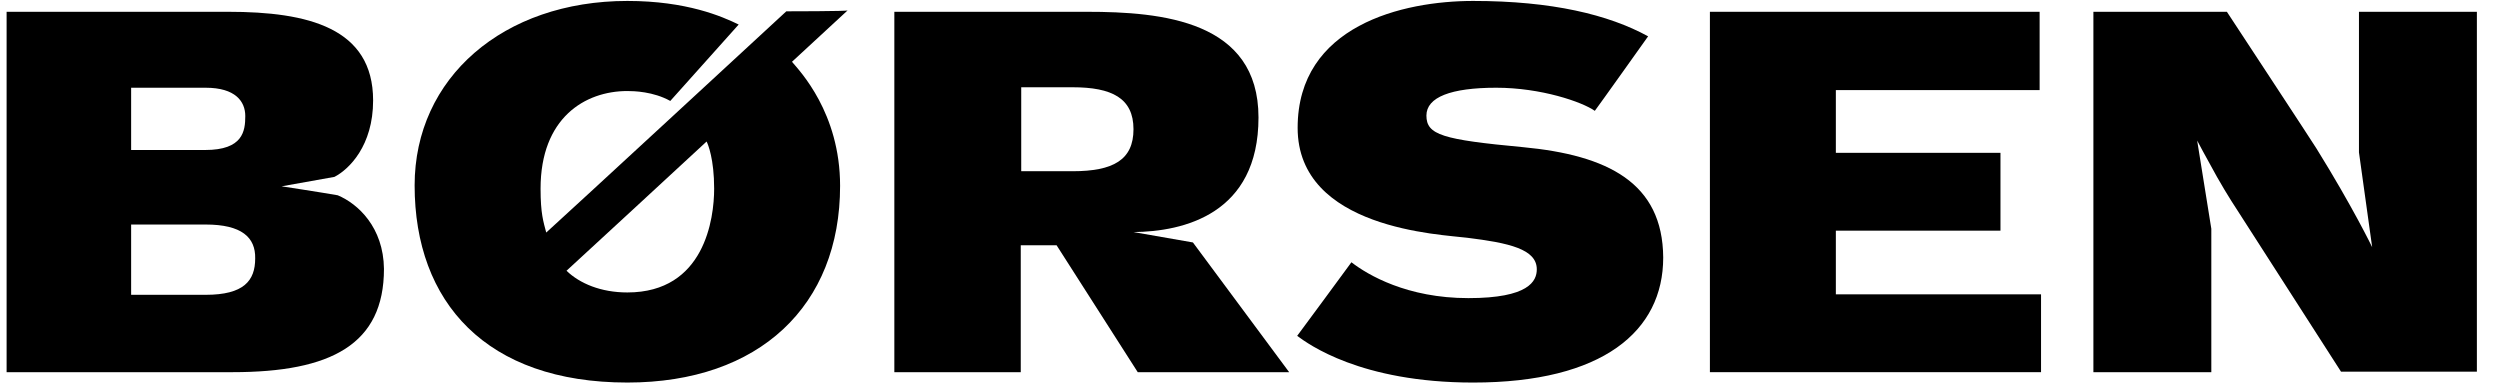
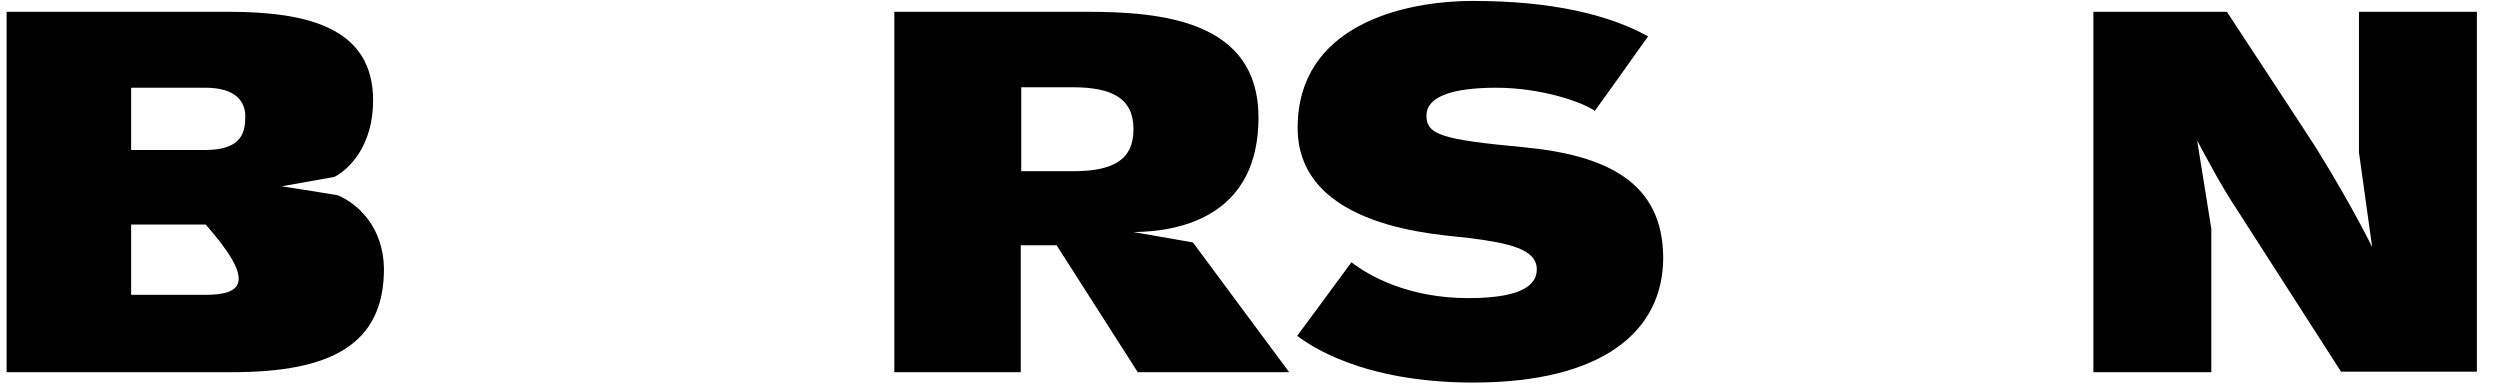
<svg xmlns="http://www.w3.org/2000/svg" version="1.1" id="Lag_1" x="0px" y="0px" viewBox="0 0 530 83" style="enable-background:new 0 0 530 83;" xml:space="preserve">
-   <path d="M166.7,2.4c0,0-47.1,43.5-50.9,46.9c-0.6-2.3-1.2-4-1.2-9.3c0-15,9.4-20.7,18.4-20.7c1.4,0,5.5,0.1,9.1,2.1l14.5-16.2  c-3.5-1.7-11-5-23.6-5c-26.3,0-45.1,16.3-45.1,39.1c0,24.8,15.2,41.8,45.1,41.8c28,0,45.1-16.3,45.1-41.7c0-15.5-8.6-24.4-10.2-26.3  l11.8-10.9C179.8,2.4,166.7,2.4,166.7,2.4z M133,62c-5.6,0-10.1-1.9-12.9-4.6c0,0,29.1-26.8,29.7-27.4c0.3,0.6,1.6,3.7,1.6,10  S149.4,62,133,62z" />
  <path d="M240.3,49.2c10.6-0.1,26.5-3.8,26.5-24.3S246.4,2.5,230.4,2.5h-40.8v76.4h26.8V52h7.6l17.2,26.9h32.1l-20.4-27.5L240.3,49.2  z M227.4,36.3h-10.9V18.5h10.9c8.3,0,12.9,2.3,12.9,8.9C240.3,33.9,236,36.3,227.4,36.3z" />
  <path d="M322.9,31.2c-17.1-1.6-20.5-2.6-20.5-6.7c0-3.9,5.2-5.9,14.8-5.9c9.5,0,18.2,3,20.9,4.9c0.7-0.9,11.3-15.8,11.3-15.8  C341,3.1,329,0.2,312.3,0.2c-14.9,0-37.2,5.2-37.2,26.9c0,21.5,30.5,22.6,35.9,23.3c8.9,1.1,14.8,2.4,14.8,6.7  c0,2.5-1.7,6.1-14.5,6.1c-13,0-21.3-4.9-24.8-7.6c-0.4,0.6-11.5,15.6-11.5,15.6c2.3,1.7,13.4,9.9,37.3,9.9  c27.5,0,40.3-10.9,40.3-26.5C352.5,38.7,340.8,32.9,322.9,31.2z" />
-   <polygon points="389.2,62.4 389.2,48.9 424.1,48.9 424.1,32.4 389.2,32.4 389.2,19.1 432.4,19.1 432.4,2.5 362.5,2.5 362.5,78.9   432.7,78.9 432.7,62.4 " />
  <path d="M500.1,32.3l2.8,20.1c0,0-4.1-8.5-11.8-20.9c-0.2-0.4-19-29-19-29h-28.3v76.4h25V48.5l-3-18.7c0,0,1.9,3.6,4.2,7.7  c2.2,3.9,4.4,7.2,4.4,7.2l21.9,34.1h28.8V2.5h-25L500.1,32.3L500.1,32.3z" />
-   <path d="M71.6,41.4c-3.4-0.6-11.9-1.9-11.9-1.9l11.2-2c3.1-1.6,8.2-6.6,8.2-16.2c0-15.4-13.8-18.8-30.7-18.8H1.4v76.4h47.9  c20.9,0,32.1-5.9,32.1-21.9C81.3,48.2,75.9,43.2,71.6,41.4z M27.8,18.6h15.8c6.3,0,8.4,2.9,8.4,6c0,3.2-0.5,7.2-8.5,7.2H27.8V18.6z   M43.6,62.5H27.8V47.6h15.8c7.6,0,10.6,2.7,10.5,7.2C54.1,59.5,51.7,62.5,43.6,62.5z" />
+   <path d="M71.6,41.4c-3.4-0.6-11.9-1.9-11.9-1.9l11.2-2c3.1-1.6,8.2-6.6,8.2-16.2c0-15.4-13.8-18.8-30.7-18.8H1.4v76.4h47.9  c20.9,0,32.1-5.9,32.1-21.9C81.3,48.2,75.9,43.2,71.6,41.4z M27.8,18.6h15.8c6.3,0,8.4,2.9,8.4,6c0,3.2-0.5,7.2-8.5,7.2H27.8V18.6z   M43.6,62.5H27.8V47.6h15.8C54.1,59.5,51.7,62.5,43.6,62.5z" />
</svg>